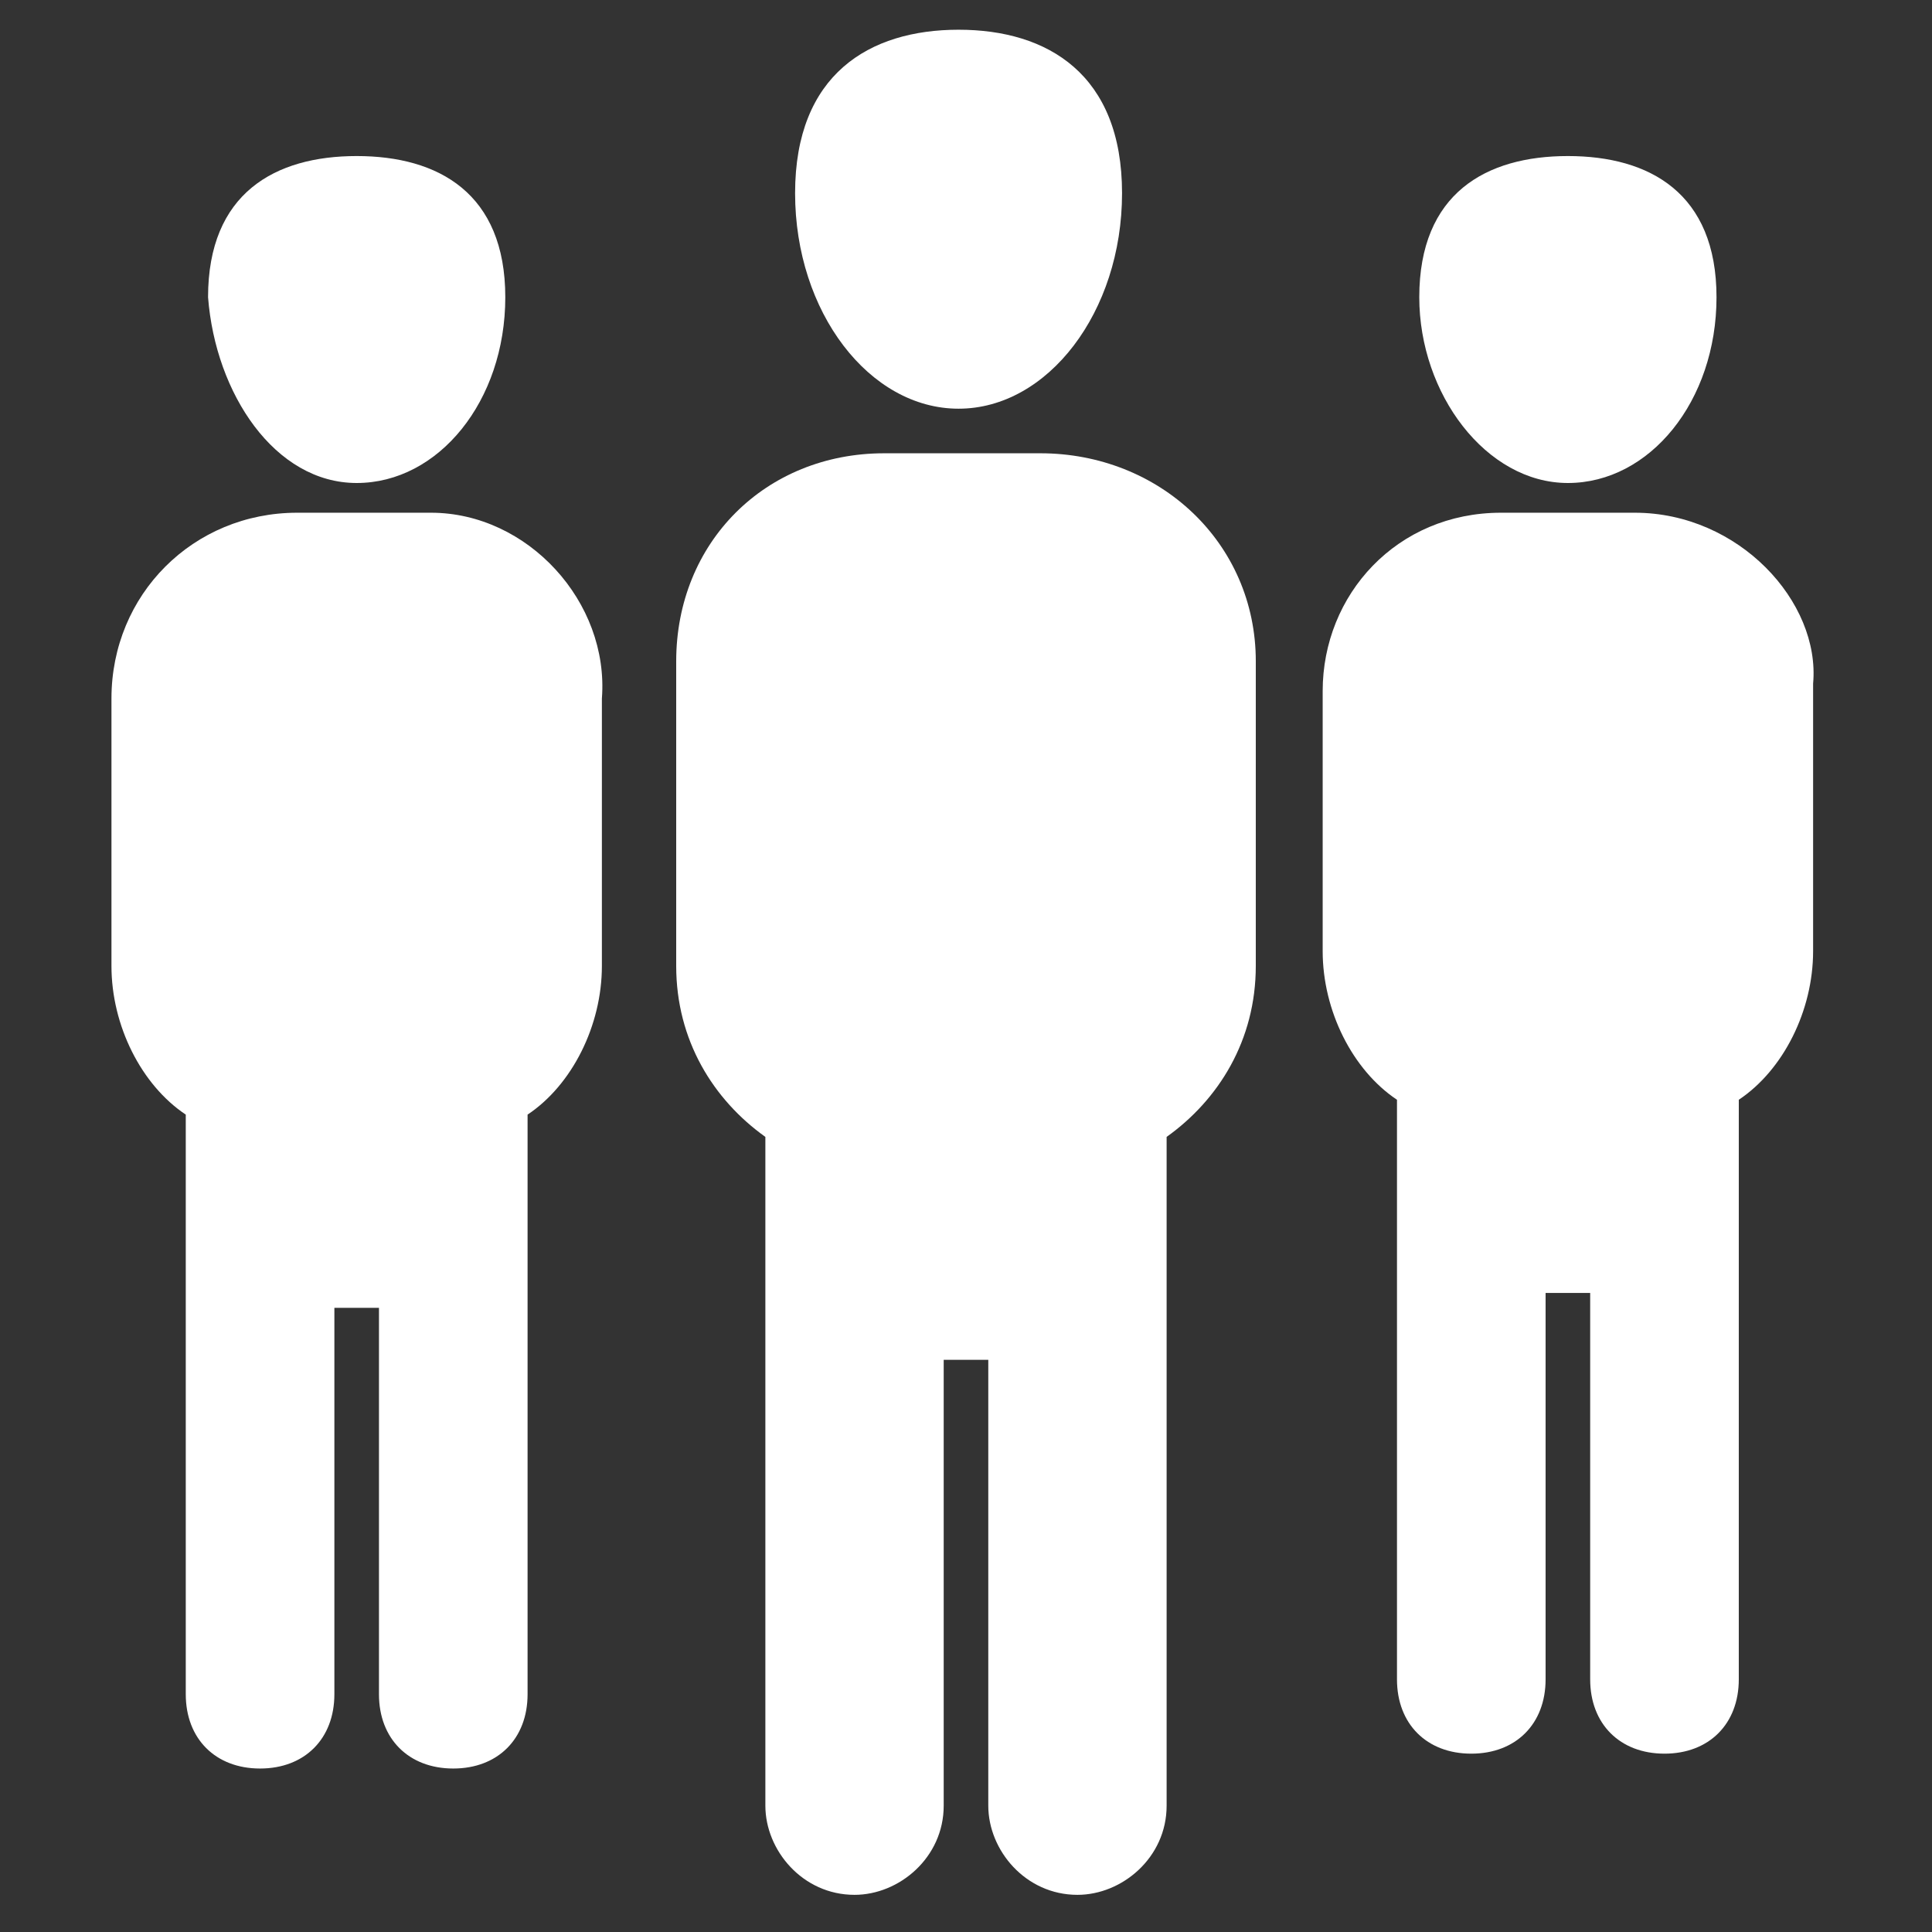
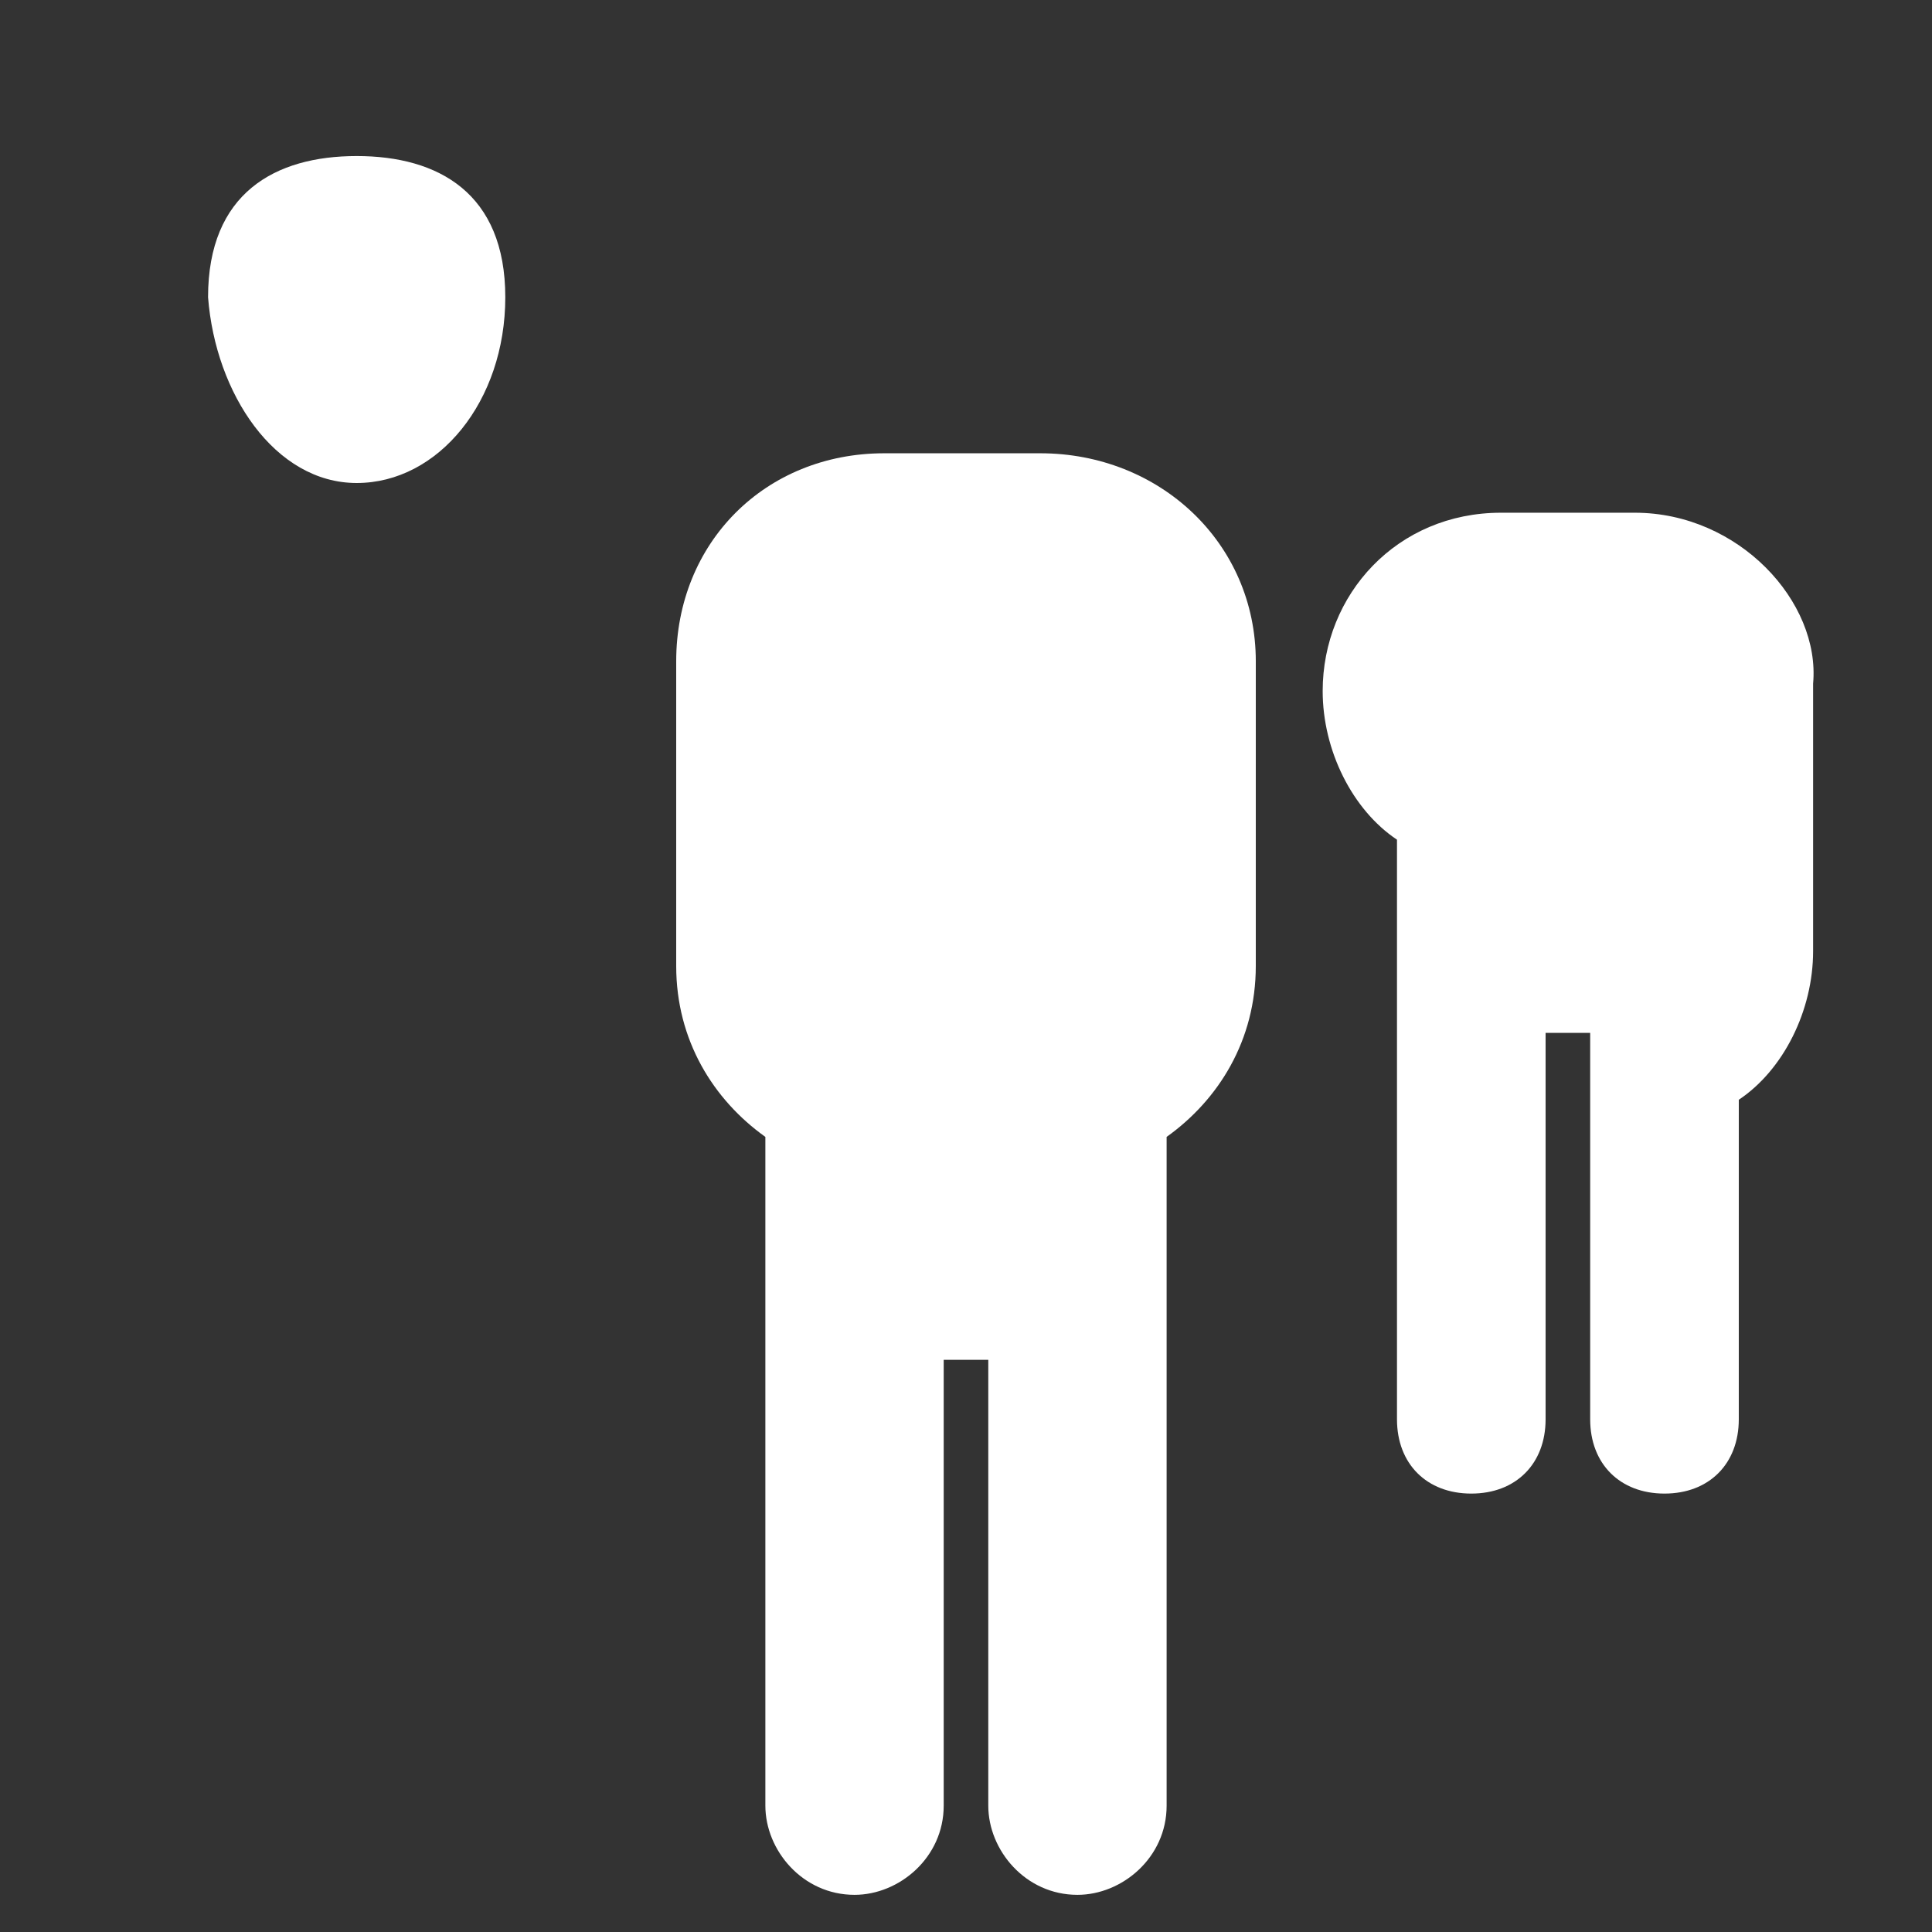
<svg xmlns="http://www.w3.org/2000/svg" version="1.1" id="Layer_1" x="0px" y="0px" viewBox="0 0 26 26" style="enable-background:new 0 0 26 26;" xml:space="preserve">
  <rect x="0" y="0" width="26" height="26" fill="#333333" stroke="none" />
  <style type="text/css">
	.st0{fill:#FFFFFF;}
</style>
  <g>
-     <path class="st0" d="M12.9,5.5c1.2,0,2.2-1.3,2.2-2.9s-1-2.2-2.2-2.2S10.7,1,10.7,2.6S11.7,5.5,12.9,5.5z" />
    <path class="st0" d="M14,6.1h-2.1c-1.6,0-2.8,1.2-2.8,2.8V13c0,1,0.5,1.8,1.2,2.3c0,0.1,0,0.2,0,0.2v8.8c0,0.6,0.5,1.2,1.2,1.2   c0.6,0,1.2-0.5,1.2-1.2v-6h0.6v6c0,0.6,0.5,1.2,1.2,1.2c0.6,0,1.2-0.5,1.2-1.2v-8.8c0-0.1,0-0.2,0-0.2c0.7-0.5,1.2-1.3,1.2-2.3V8.9   C16.9,7.3,15.6,6.1,14,6.1z" />
-     <path class="st0" d="M21.1,6.5c1.1,0,2-1.1,2-2.5s-0.9-1.9-2-1.9s-2,0.5-2,1.9C19.1,5.3,20,6.5,21.1,6.5z" />
-     <path class="st0" d="M22,6.9h-1.8c-1.4,0-2.4,1.1-2.4,2.4v3.5c0,0.8,0.4,1.6,1,2c0,0.1,0,0.1,0,0.2v7.6c0,0.6,0.4,1,1,1s1-0.4,1-1   v-5.2h0.6v5.2c0,0.6,0.4,1,1,1s1-0.4,1-1V15c0-0.1,0-0.2,0-0.2c0.6-0.4,1-1.2,1-2V9.2C24.5,8.1,23.4,6.9,22,6.9z" />
+     <path class="st0" d="M22,6.9h-1.8c-1.4,0-2.4,1.1-2.4,2.4c0,0.8,0.4,1.6,1,2c0,0.1,0,0.1,0,0.2v7.6c0,0.6,0.4,1,1,1s1-0.4,1-1   v-5.2h0.6v5.2c0,0.6,0.4,1,1,1s1-0.4,1-1V15c0-0.1,0-0.2,0-0.2c0.6-0.4,1-1.2,1-2V9.2C24.5,8.1,23.4,6.9,22,6.9z" />
    <path class="st0" d="M4.8,6.5c1.1,0,2-1.1,2-2.5s-0.9-1.9-2-1.9s-2,0.5-2,1.9C2.9,5.3,3.7,6.5,4.8,6.5z" />
-     <path class="st0" d="M5.8,6.9H4C2.6,6.9,1.5,8,1.5,9.4V13c0,0.8,0.4,1.6,1,2c0,0.1,0,0.1,0,0.2v7.6c0,0.6,0.4,1,1,1s1-0.4,1-1v-5.2   h0.6v5.2c0,0.6,0.4,1,1,1s1-0.4,1-1v-7.6c0-0.1,0-0.2,0-0.2c0.6-0.4,1-1.2,1-2V9.4C8.2,8.1,7.1,6.9,5.8,6.9z" />
  </g>
</svg>